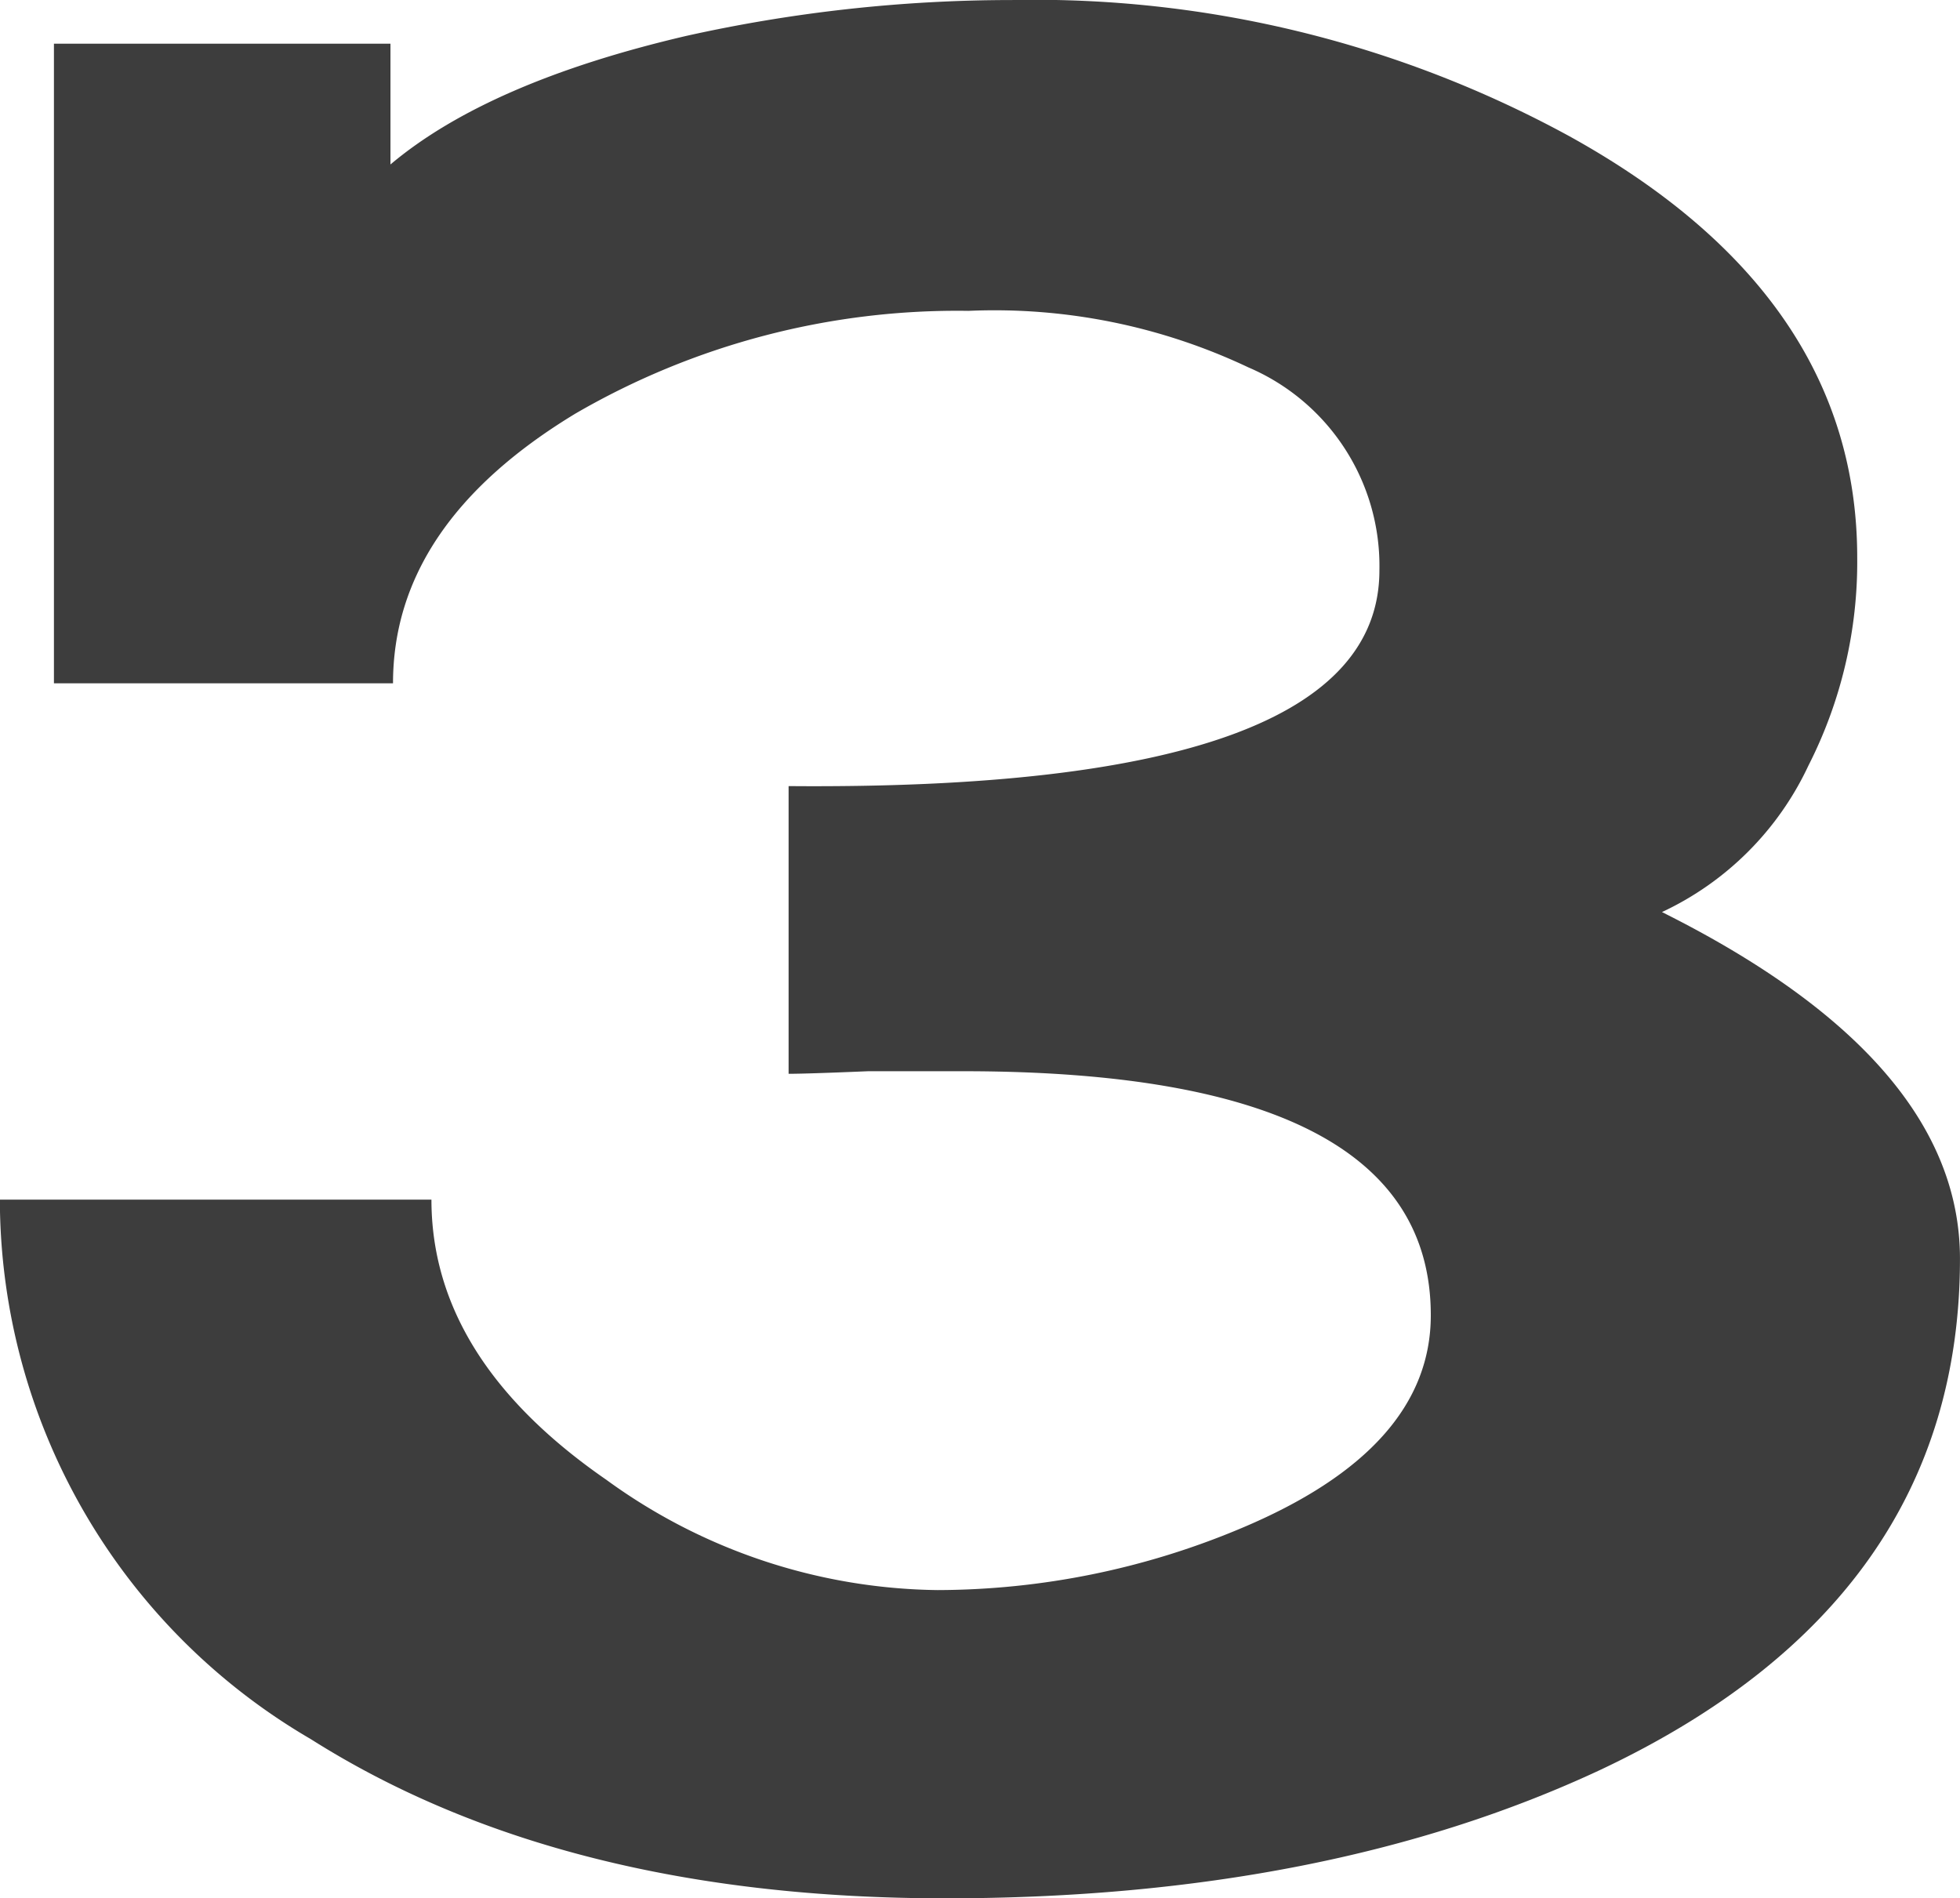
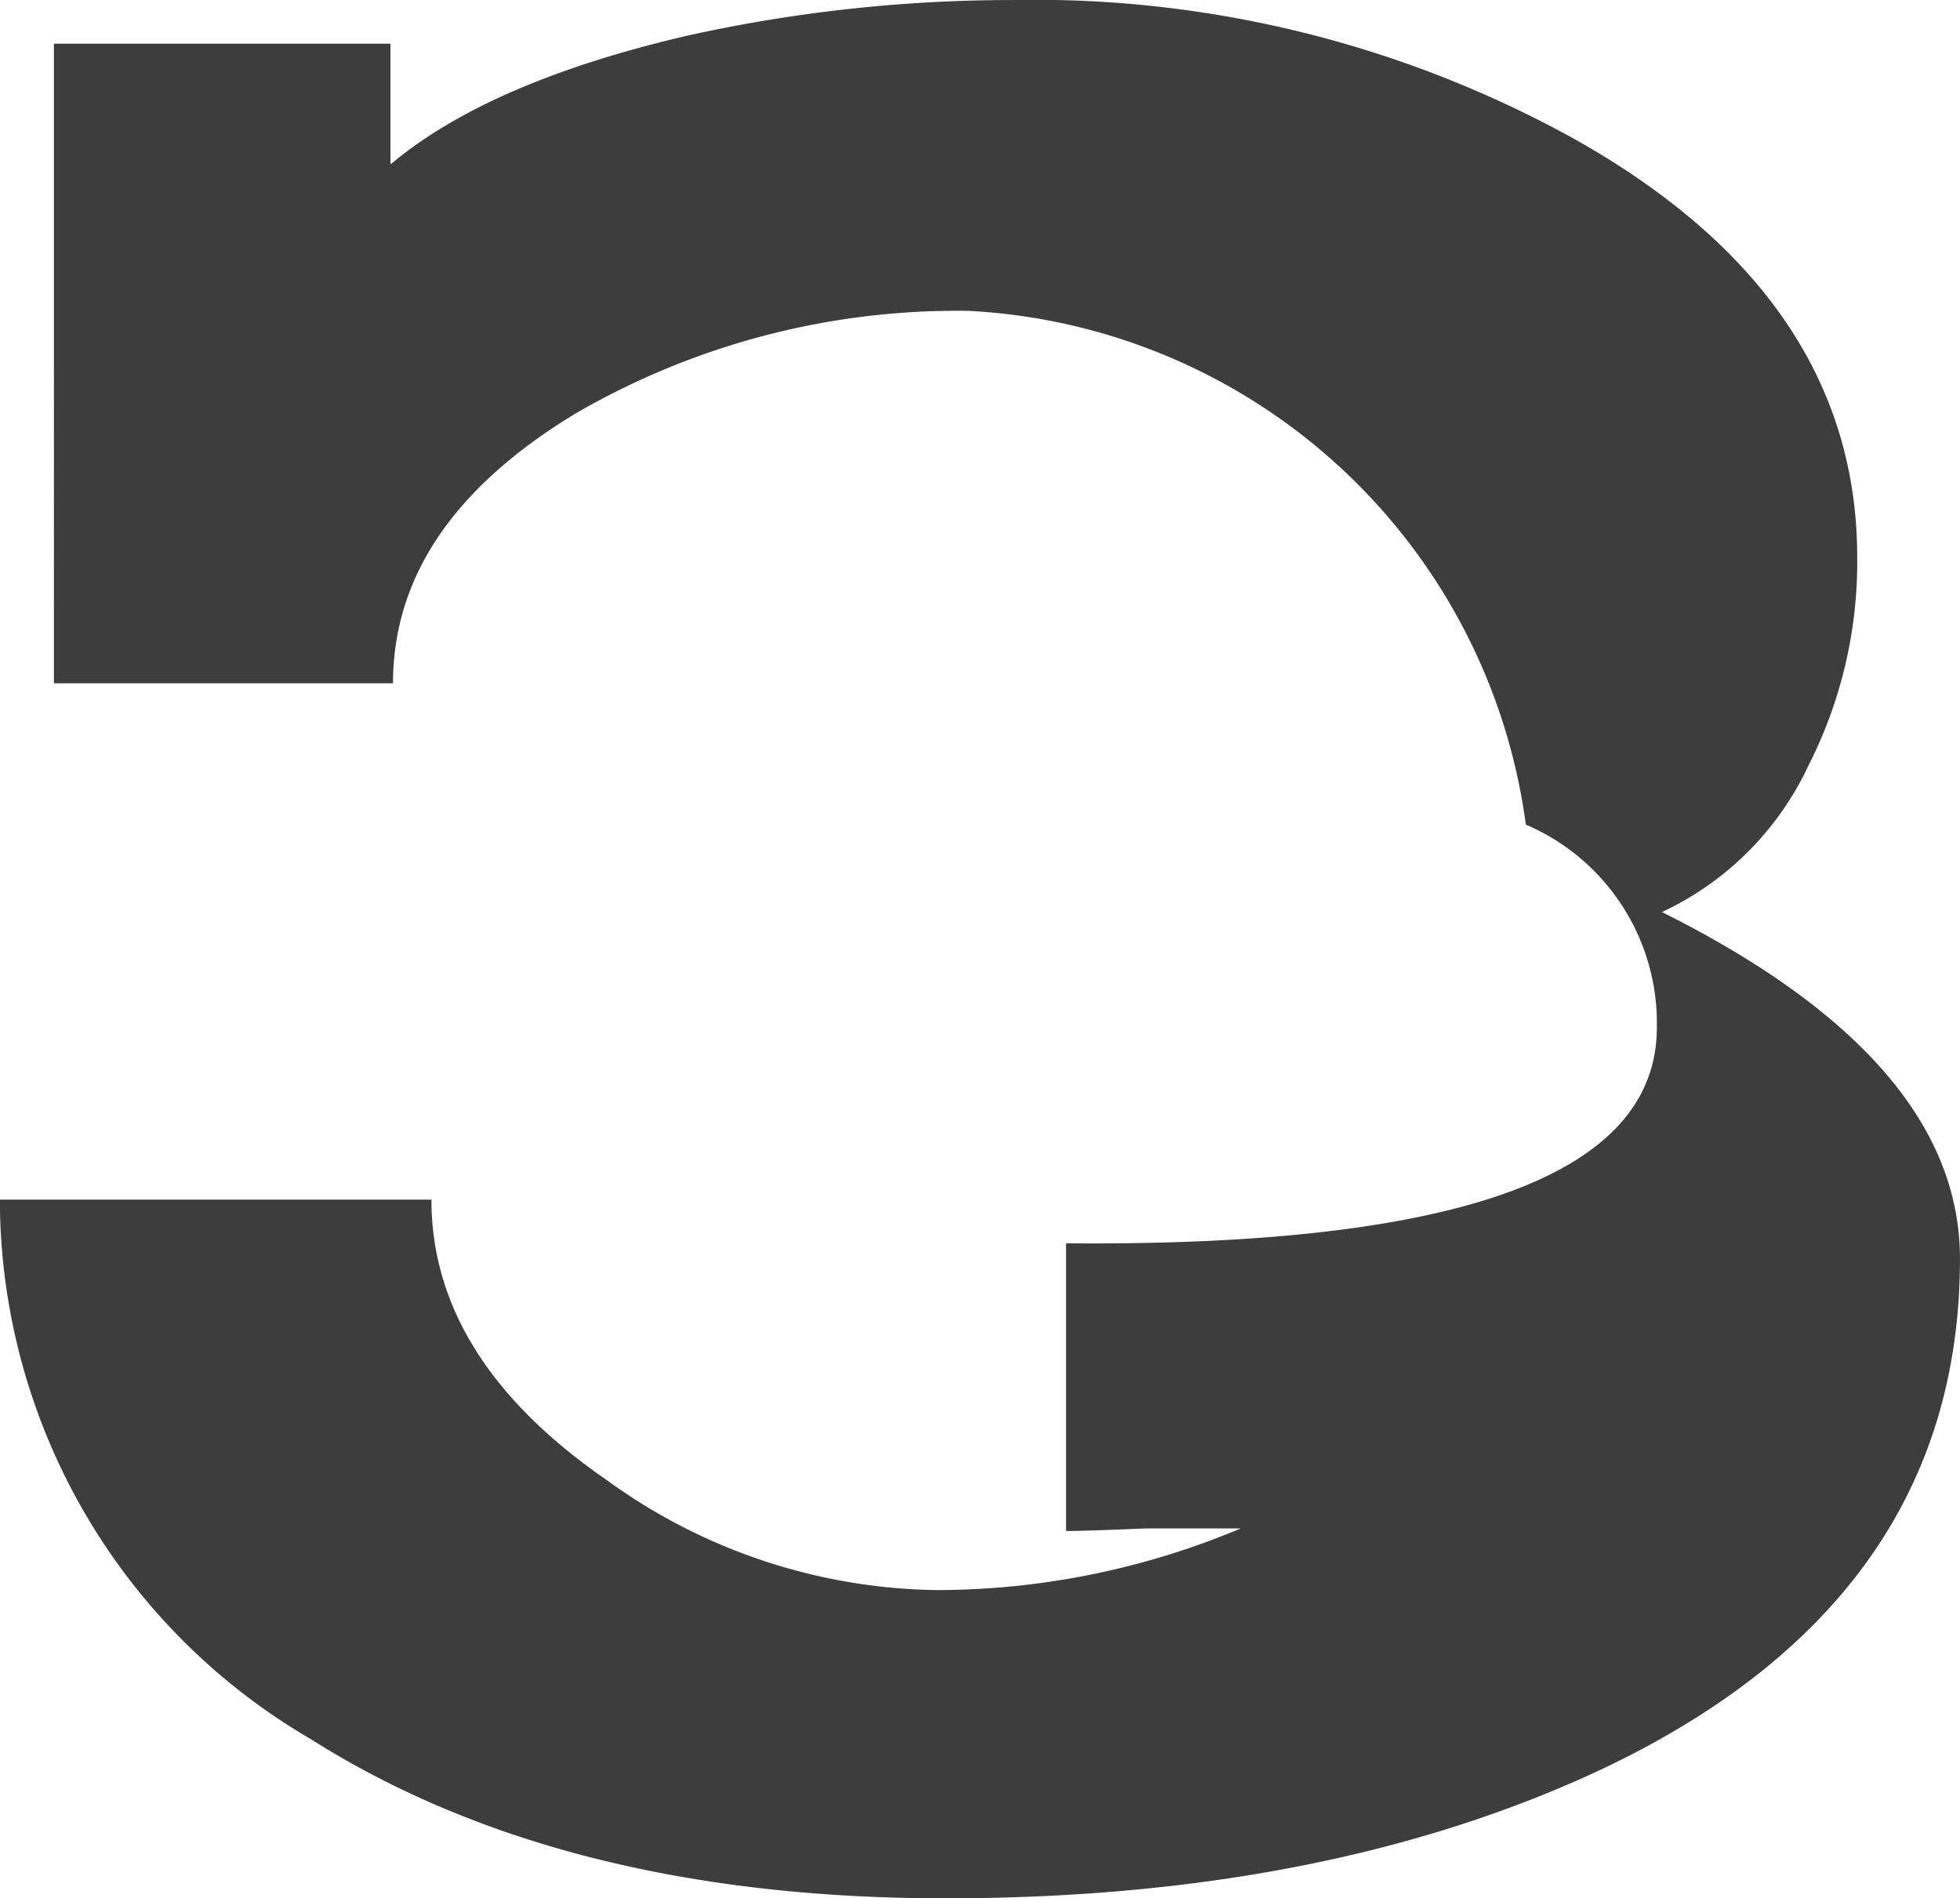
<svg xmlns="http://www.w3.org/2000/svg" width="57.741" height="55.926" viewBox="0 0 57.741 55.926">
-   <path d="M28.908-17.632q0,10.065-10.595,15.059-8.1,3.784-19.3,3.784-11.276,0-18.692-4.692a18.434,18.434,0,0,1-9.157-15.892h12.714q0,4.692,5.146,8.249A16.9,16.9,0,0,0-1.211-7.87a23.163,23.163,0,0,0,8.93-1.816q5.6-2.346,5.6-6.281,0-7.189-13.773-7.189h-2.8q-1.816.076-2.346.076v-8.476q17.405.151,17.405-6.357a6.36,6.36,0,0,0-3.859-5.978A17.476,17.476,0,0,0-.3-45.557,22.405,22.405,0,0,0-11.881-42.53q-5.373,3.254-5.373,7.946h-9.989V-53.427h9.914v3.557q2.876-2.422,8.7-3.784A44.174,44.174,0,0,1,.984-54.714,32.867,32.867,0,0,1,17.405-50.7q8.476,4.692,8.476,12.411a13.22,13.22,0,0,1-1.438,6.13,8.945,8.945,0,0,1-4.314,4.314Q28.908-23.459,28.908-17.632Z" transform="translate(28.832 54.715)" fill="#3d3d3d" />
+   <path d="M28.908-17.632q0,10.065-10.595,15.059-8.1,3.784-19.3,3.784-11.276,0-18.692-4.692a18.434,18.434,0,0,1-9.157-15.892h12.714q0,4.692,5.146,8.249A16.9,16.9,0,0,0-1.211-7.87a23.163,23.163,0,0,0,8.93-1.816h-2.8q-1.816.076-2.346.076v-8.476q17.405.151,17.405-6.357a6.36,6.36,0,0,0-3.859-5.978A17.476,17.476,0,0,0-.3-45.557,22.405,22.405,0,0,0-11.881-42.53q-5.373,3.254-5.373,7.946h-9.989V-53.427h9.914v3.557q2.876-2.422,8.7-3.784A44.174,44.174,0,0,1,.984-54.714,32.867,32.867,0,0,1,17.405-50.7q8.476,4.692,8.476,12.411a13.22,13.22,0,0,1-1.438,6.13,8.945,8.945,0,0,1-4.314,4.314Q28.908-23.459,28.908-17.632Z" transform="translate(28.832 54.715)" fill="#3d3d3d" />
</svg>